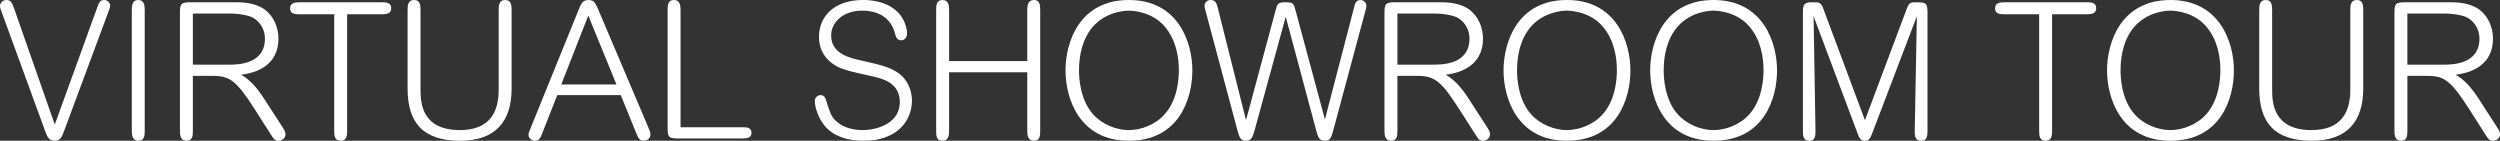
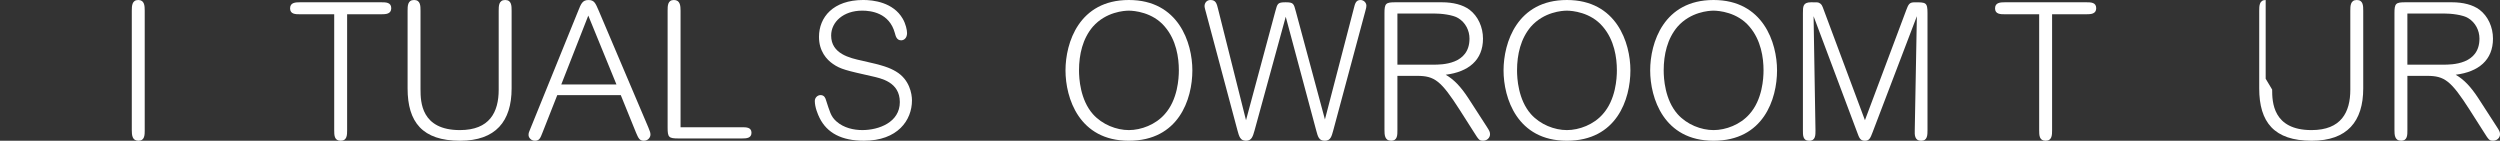
<svg xmlns="http://www.w3.org/2000/svg" id="_レイヤー_2" viewBox="0 0 1261.8 71.03">
  <rect x="0" y="0" width="1261.8" height="71.03" fill="#333333" stroke="none" />
  <defs>
    <style>.cls-1{fill:#fff;stroke-width:0px;}</style>
  </defs>
  <g id="_ポップアップ">
-     <path class="cls-1" d="M49.05,3.84c.86-2.5,1.44-3.84,3.55-3.84,1.73,0,2.98,1.44,2.98,2.78,0,.86-.1,1.25-.86,3.17l-22.17,59.61c-1.34,3.55-2.02,5.47-4.99,5.47s-3.65-1.92-4.99-5.47L.96,6.43C.19,4.32,0,3.84,0,2.98,0,1.63,1.25,0,3.26,0c2.3,0,2.88,1.54,3.84,4.22l20.54,58.65L49.05,3.84Z" />
    <path class="cls-1" d="M73.05,65.66c0,2.4,0,5.38-3.17,5.38s-3.36-2.88-3.36-5.38V5.38c0-2.4.1-5.38,3.26-5.38s3.26,2.98,3.26,5.38v60.28Z" />
-     <path class="cls-1" d="M142.55,64.12c1.25,1.92,1.54,2.59,1.54,3.65,0,1.82-1.63,3.26-3.46,3.26-1.92,0-2.21-.38-4.8-4.51l-7.1-11.14c-9.41-14.69-12.67-17.09-21.41-17.09h-9.98v27.26c0,2.5.1,5.47-3.17,5.47s-3.36-2.98-3.36-5.47V6.62c0-4.9.67-5.47,5.47-5.47h23.52c5.66,0,10.56,1.25,13.92,3.74,4.32,3.26,6.82,8.83,6.82,14.59,0,10.94-7.39,16.8-18.81,18.24,4.13,2.4,7.58,5.95,11.52,12l9.31,14.4ZM97.34,6.82v25.82h18.14c4.13,0,18.24,0,18.24-13.15,0-4.13-2.02-8.06-5.57-10.27-2.88-1.82-8.83-2.4-12.38-2.4h-18.43Z" />
    <path class="cls-1" d="M175.2,65.66c0,2.4,0,5.38-3.26,5.38s-3.26-2.88-3.26-5.38V7.2h-17.28c-2.21,0-4.99,0-4.99-2.98s2.78-3.07,4.99-3.07h41.08c2.21,0,4.99,0,4.99,2.98s-2.78,3.07-4.99,3.07h-17.28v58.46Z" />
    <path class="cls-1" d="M212.25,45.21c0,6.14.29,20.45,19.87,20.45,14.97,0,19.58-9.02,19.58-20.35V5.47c0-2.4,0-5.47,3.26-5.47s3.26,2.98,3.26,5.47v39.17c0,16.61-8.06,26.4-26.01,26.4-19.01,0-26.49-9.41-26.49-26.4V5.47c0-2.4,0-5.47,3.26-5.47s3.26,2.98,3.26,5.47v39.74Z" />
    <path class="cls-1" d="M281.27,48l-7.49,19.01c-1.06,2.69-1.54,4.03-3.84,4.03-1.82,0-3.17-1.54-3.17-2.88,0-1.06.19-1.54,1.06-3.55l24-59.13c1.44-3.65,2.21-5.47,5.18-5.47s3.55,1.63,5.18,5.38l25.05,58.94c.86,2.02,1.06,2.69,1.06,3.65,0,1.25-1.15,3.07-3.36,3.07s-2.78-1.44-3.94-4.13l-7.68-18.91h-32.06ZM311.13,42.62l-14.21-34.75-13.63,34.75h27.84Z" />
    <path class="cls-1" d="M374.49,64.22c2.11,0,4.8,0,4.8,2.78s-2.59,2.88-4.8,2.88h-32.06c-4.9,0-5.47-.58-5.47-5.47V5.38c0-2.4,0-5.38,3.17-5.38s3.36,2.98,3.36,5.38v58.84h31.01Z" />
    <path class="cls-1" d="M436.02,71.03c-11.23,0-18.62-3.94-22.37-11.52-.86-1.73-2.4-5.38-2.4-8.54,0-1.82,1.54-2.98,2.88-2.98,2.02,0,2.5,1.73,2.69,2.3,2.02,6.05,2.4,8.35,5.28,10.94,3.74,3.36,8.83,4.42,13.15,4.42,8.35,0,18.91-3.94,18.91-14.11s-9.5-12-14.11-13.06c-12.77-2.88-15.84-3.55-19.68-6.24-3.07-2.11-7.01-6.34-7.01-13.63,0-9.89,7.1-18.62,22.37-18.62,4.99,0,15.07,1.15,19.87,9.41,1.54,2.59,2.21,5.76,2.21,7.3,0,2.4-1.44,3.65-2.98,3.65-2.3,0-2.78-2.21-3.17-3.65-2.78-10.27-12.09-11.33-16.51-11.33-9.41,0-15.65,5.66-15.65,12.58,0,9.22,9.41,11.33,15.55,12.67,10.94,2.4,13.92,3.55,17.18,5.47,6.82,4.03,8.06,11.23,8.06,14.59,0,9.98-7.2,20.35-24.29,20.35Z" />
-     <path class="cls-1" d="M518.48,30.81V5.28c0-2.3.19-5.28,3.36-5.28s3.17,2.88,3.17,5.28v60.48c0,2.4,0,5.28-3.07,5.28-3.26,0-3.46-2.88-3.46-5.28v-29.28h-39.45v29.18c0,2.4-.1,5.38-3.36,5.38s-3.17-2.88-3.17-5.38V5.38c0-2.4,0-5.38,3.17-5.38s3.36,2.88,3.36,5.38v25.44h39.45Z" />
    <path class="cls-1" d="M601.81,35.52c0,14.59-6.91,35.52-32.06,35.52s-31.97-21.6-31.97-35.52,6.82-35.52,31.97-35.52,32.06,21.69,32.06,35.52ZM551.61,13.44c-5.18,6.05-7.01,14.11-7.01,22.08,0,4.03.58,14.78,7.01,22.08,4.7,5.28,11.9,8.06,18.14,8.06s13.54-2.78,18.14-8.06c6.53-7.3,7.1-18.05,7.1-22.08,0-6.43-1.25-15.26-7.1-22.08-6.14-7.3-15.55-8.06-18.14-8.06-2.3,0-11.52.58-18.14,8.06Z" />
    <path class="cls-1" d="M643.67,5.76c1.06-3.94,1.15-4.61,5.18-4.61s4.13.67,5.18,4.61l14.69,54.52,14.59-56.06c.58-2.4,1.06-4.22,3.36-4.22,1.63,0,2.98,1.34,2.98,2.88,0,.77-.1,1.06-.58,2.88l-16.13,60c-.86,3.07-1.34,5.28-4.32,5.28s-3.46-2.11-4.32-5.28l-15.36-57.31-15.74,57.4c-.86,2.98-1.44,5.18-4.32,5.18s-3.46-2.11-4.32-5.28l-15.74-58.94c-.48-1.82-.86-2.98-.86-3.74,0-1.63,1.15-3.07,2.98-3.07,2.69,0,3.17,1.73,3.84,4.51l14.11,56.16,14.78-54.91Z" />
    <path class="cls-1" d="M750.51,64.12c1.25,1.92,1.54,2.59,1.54,3.65,0,1.82-1.63,3.26-3.46,3.26-1.92,0-2.21-.38-4.8-4.51l-7.1-11.14c-9.41-14.69-12.67-17.09-21.41-17.09h-9.98v27.26c0,2.5.1,5.47-3.17,5.47s-3.36-2.98-3.36-5.47V6.62c0-4.9.67-5.47,5.47-5.47h23.52c5.66,0,10.56,1.25,13.92,3.74,4.32,3.26,6.82,8.83,6.82,14.59,0,10.94-7.39,16.8-18.81,18.24,4.13,2.4,7.58,5.95,11.52,12l9.31,14.4ZM705.3,6.82v25.82h18.14c4.13,0,18.24,0,18.24-13.15,0-4.13-2.02-8.06-5.57-10.27-2.88-1.82-8.83-2.4-12.38-2.4h-18.43Z" />
    <path class="cls-1" d="M822.9,35.52c0,14.59-6.91,35.52-32.06,35.52s-31.97-21.6-31.97-35.52,6.82-35.52,31.97-35.52,32.06,21.69,32.06,35.52ZM772.69,13.44c-5.18,6.05-7.01,14.11-7.01,22.08,0,4.03.58,14.78,7.01,22.08,4.7,5.28,11.9,8.06,18.14,8.06s13.54-2.78,18.14-8.06c6.53-7.3,7.1-18.05,7.1-22.08,0-6.43-1.25-15.26-7.1-22.08-6.14-7.3-15.55-8.06-18.14-8.06-2.3,0-11.52.58-18.14,8.06Z" />
    <path class="cls-1" d="M896.91,35.52c0,14.59-6.91,35.52-32.06,35.52s-31.97-21.6-31.97-35.52,6.82-35.52,31.97-35.52,32.06,21.69,32.06,35.52ZM846.71,13.44c-5.18,6.05-7.01,14.11-7.01,22.08,0,4.03.58,14.78,7.01,22.08,4.7,5.28,11.9,8.06,18.14,8.06s13.53-2.78,18.14-8.06c6.53-7.3,7.1-18.05,7.1-22.08,0-6.43-1.25-15.26-7.1-22.08-6.14-7.3-15.55-8.06-18.14-8.06-2.3,0-11.52.58-18.14,8.06Z" />
    <path class="cls-1" d="M962,5.38c1.25-3.26,1.63-4.22,4.42-4.22,5.57,0,6.43,0,6.43,5.47v59.04c0,2.4,0,5.38-3.17,5.38-3.36,0-3.36-2.98-3.26-5.47l1.06-57.4-22.37,58.65c-1.06,2.78-1.63,4.22-3.84,4.22-2.4,0-2.88-1.44-3.94-4.32l-21.98-58.56.96,57.6c0,2.3.1,5.28-3.17,5.28s-3.17-2.88-3.17-5.28V6.62c0-3.36,0-5.47,4.13-5.47,3.07,0,3.46,0,4.03.29,1.25.67,1.44.96,2.5,3.94l20.64,55.29,20.74-55.29Z" />
    <path class="cls-1" d="M1035.73,65.66c0,2.4,0,5.38-3.26,5.38s-3.26-2.88-3.26-5.38V7.2h-17.28c-2.21,0-4.99,0-4.99-2.98s2.78-3.07,4.99-3.07h41.08c2.21,0,4.99,0,4.99,2.98s-2.78,3.07-4.99,3.07h-17.28v58.46Z" />
-     <path class="cls-1" d="M1127.5,35.52c0,14.59-6.91,35.52-32.06,35.52s-31.97-21.6-31.97-35.52,6.82-35.52,31.97-35.52,32.06,21.69,32.06,35.52ZM1077.29,13.44c-5.18,6.05-7.01,14.11-7.01,22.08,0,4.03.58,14.78,7.01,22.08,4.7,5.28,11.9,8.06,18.14,8.06s13.53-2.78,18.14-8.06c6.53-7.3,7.1-18.05,7.1-22.08,0-6.43-1.25-15.26-7.1-22.08-6.14-7.3-15.55-8.06-18.14-8.06-2.3,0-11.52.58-18.14,8.06Z" />
-     <path class="cls-1" d="M1146.8,45.21c0,6.14.29,20.45,19.87,20.45,14.98,0,19.58-9.02,19.58-20.35V5.47c0-2.4,0-5.47,3.26-5.47s3.26,2.98,3.26,5.47v39.17c0,16.61-8.06,26.4-26.01,26.4-19.01,0-26.49-9.41-26.49-26.4V5.47c0-2.4,0-5.47,3.26-5.47s3.26,2.98,3.26,5.47v39.74Z" />
+     <path class="cls-1" d="M1146.8,45.21c0,6.14.29,20.45,19.87,20.45,14.98,0,19.58-9.02,19.58-20.35V5.47c0-2.4,0-5.47,3.26-5.47s3.26,2.98,3.26,5.47v39.17c0,16.61-8.06,26.4-26.01,26.4-19.01,0-26.49-9.41-26.49-26.4V5.47c0-2.4,0-5.47,3.26-5.47v39.74Z" />
    <path class="cls-1" d="M1260.27,64.12c1.25,1.92,1.54,2.59,1.54,3.65,0,1.82-1.63,3.26-3.46,3.26-1.92,0-2.21-.38-4.8-4.51l-7.1-11.14c-9.41-14.69-12.67-17.09-21.41-17.09h-9.98v27.26c0,2.5.1,5.47-3.17,5.47s-3.36-2.98-3.36-5.47V6.62c0-4.9.67-5.47,5.47-5.47h23.52c5.66,0,10.56,1.25,13.92,3.74,4.32,3.26,6.82,8.83,6.82,14.59,0,10.94-7.39,16.8-18.82,18.24,4.13,2.4,7.58,5.95,11.52,12l9.31,14.4ZM1215.05,6.82v25.82h18.14c4.13,0,18.24,0,18.24-13.15,0-4.13-2.02-8.06-5.57-10.27-2.88-1.82-8.83-2.4-12.38-2.4h-18.43Z" />
  </g>
</svg>